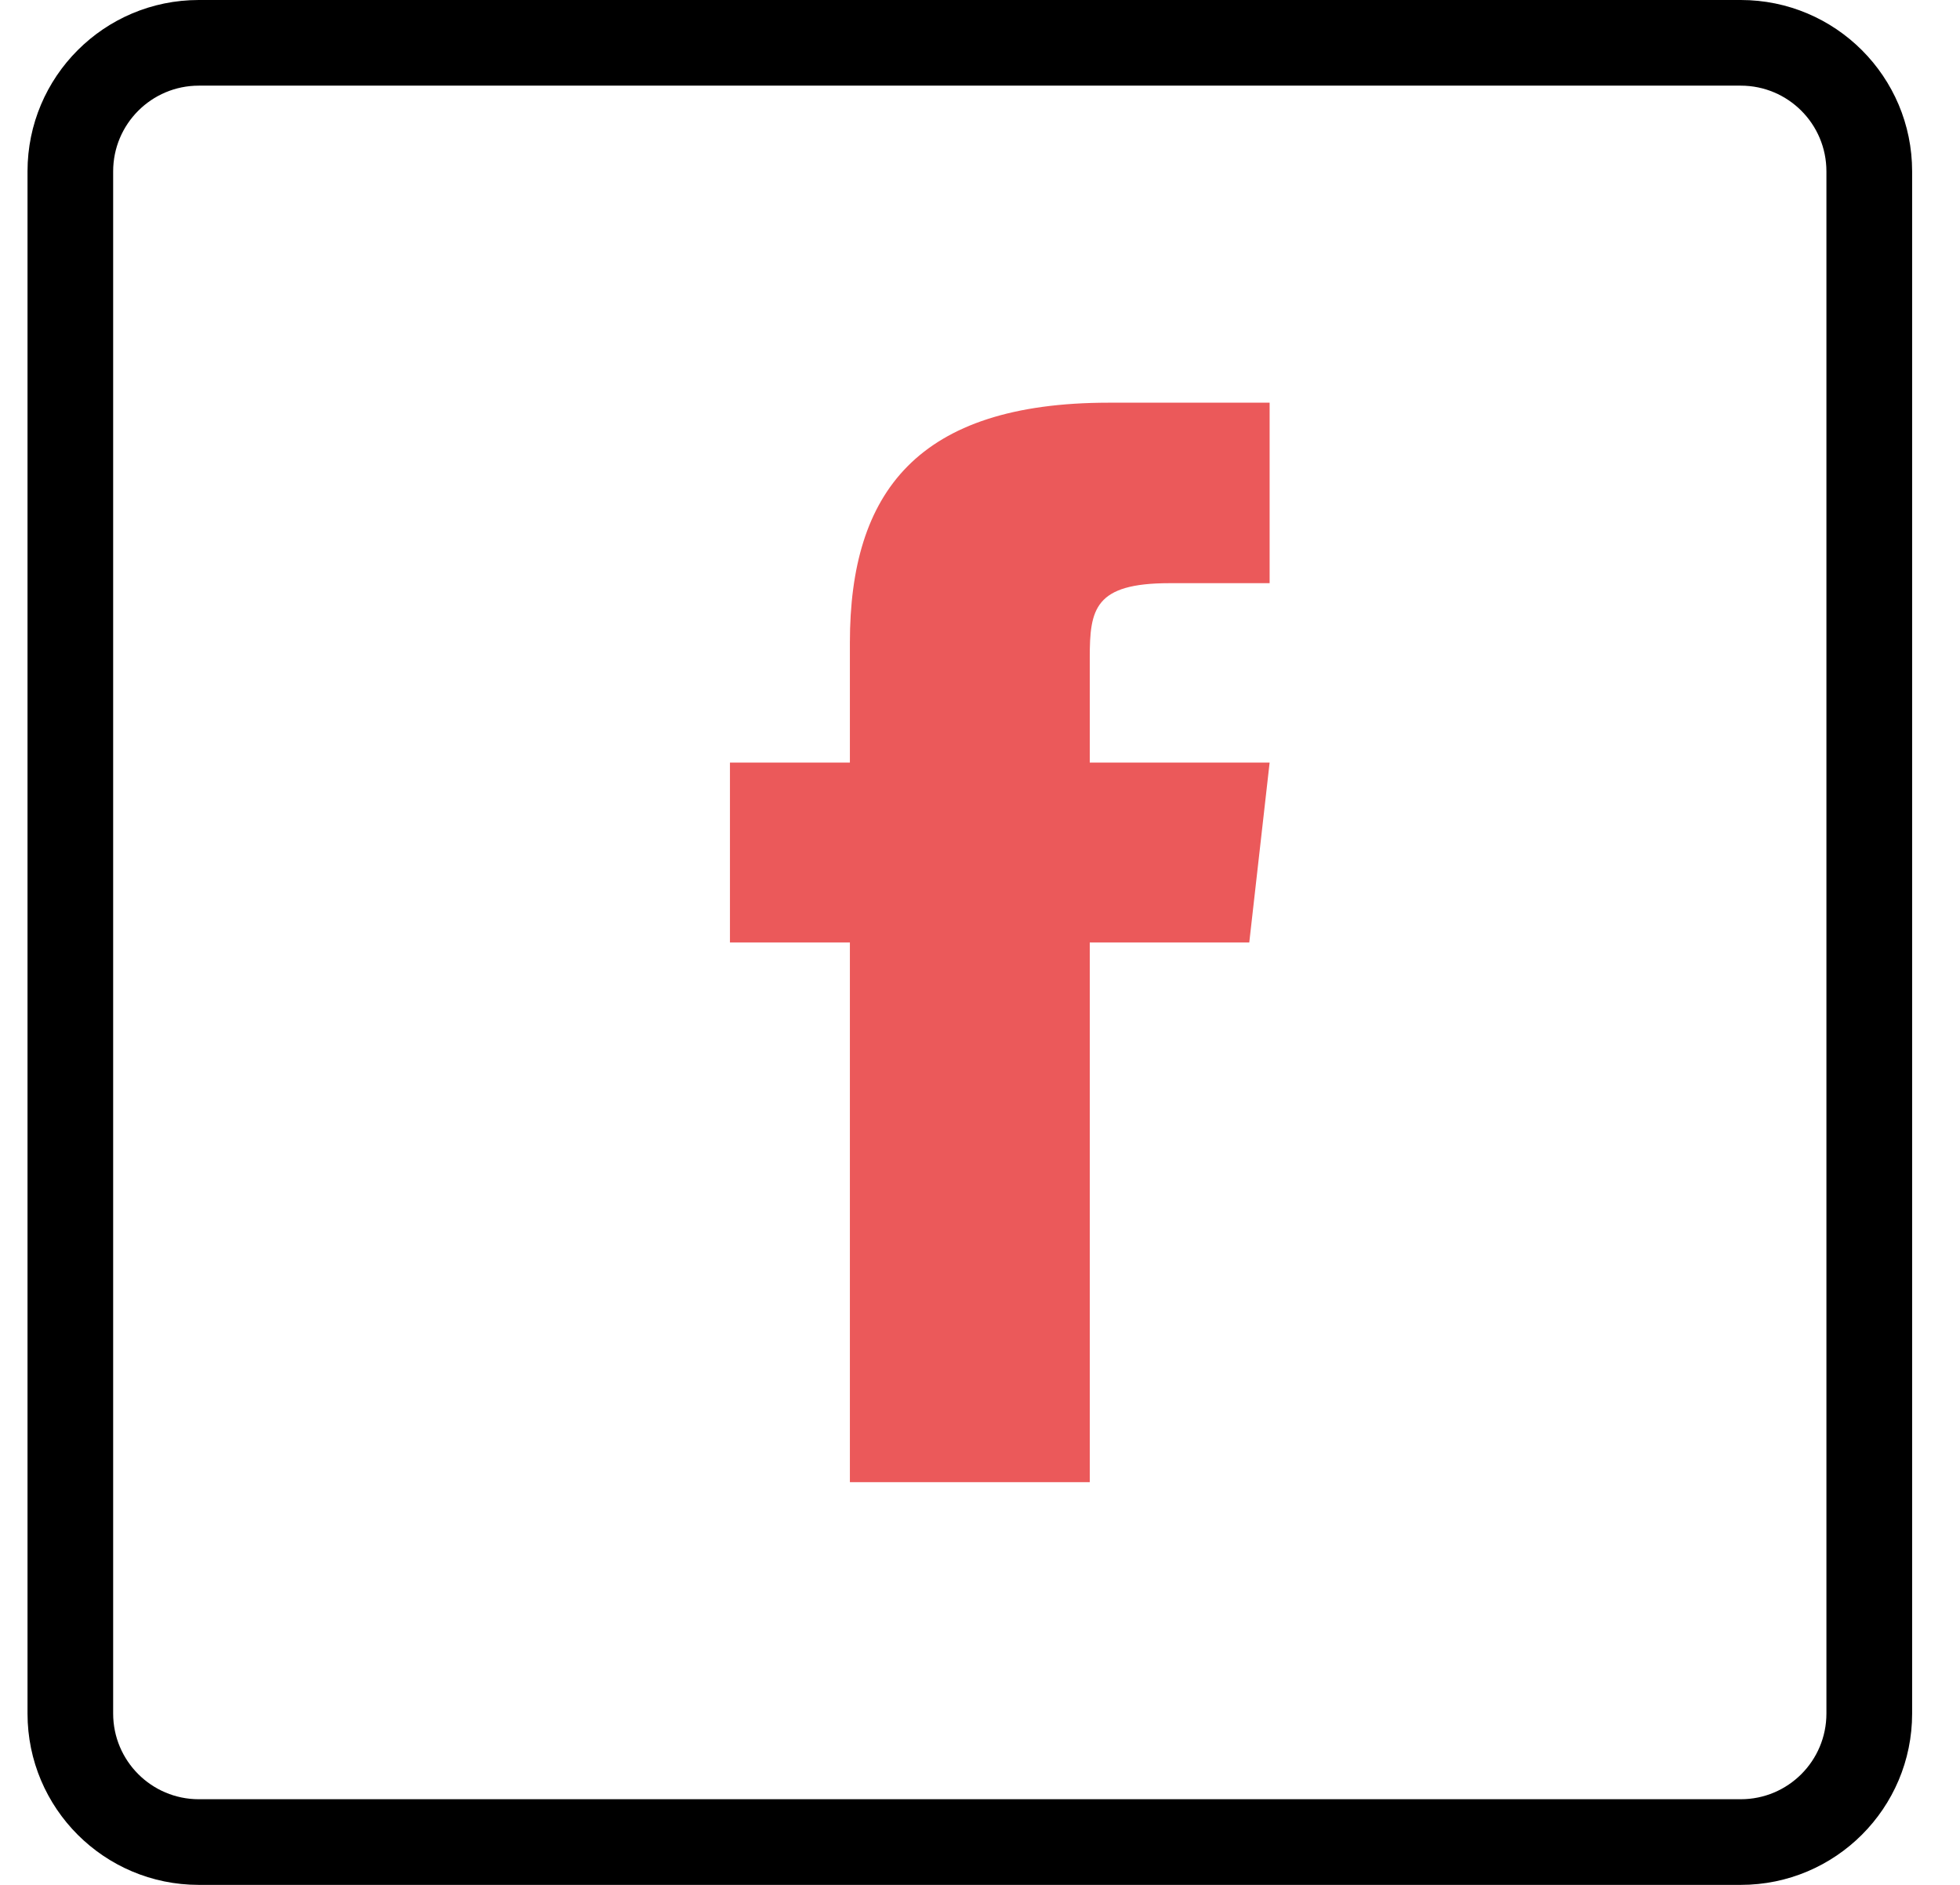
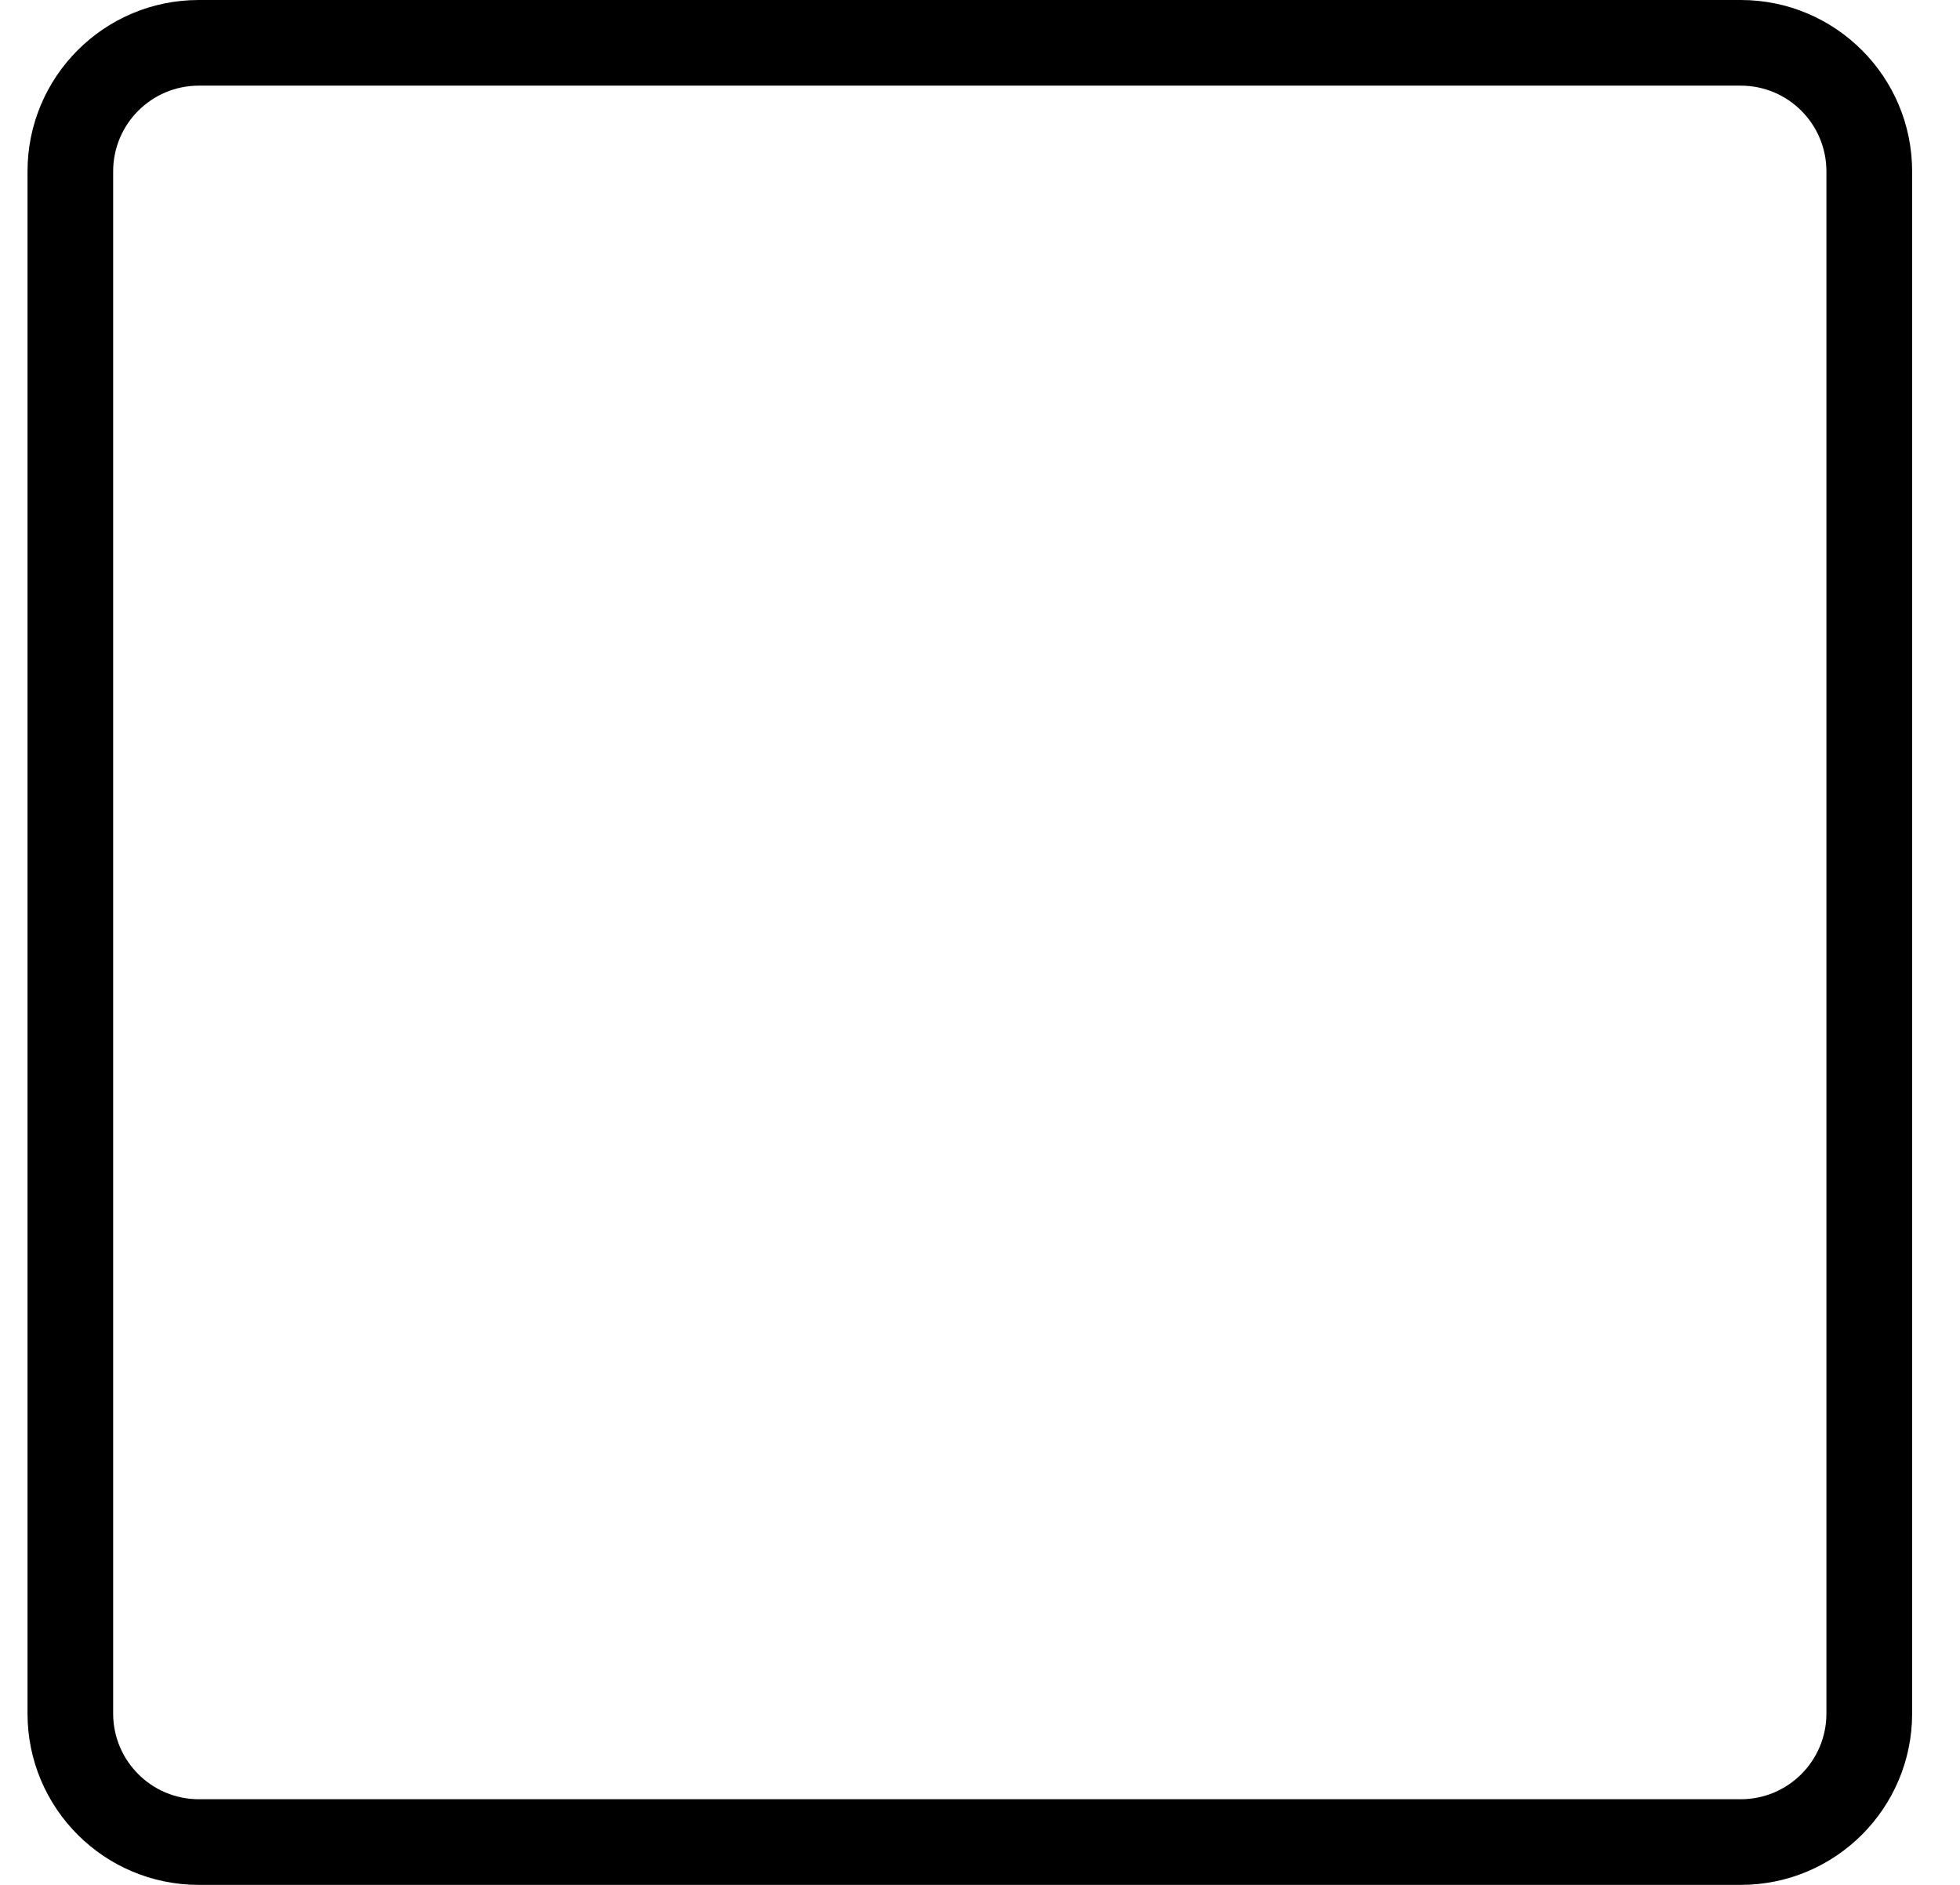
<svg xmlns="http://www.w3.org/2000/svg" width="26" height="25" viewBox="0 0 26 25" fill="none">
-   <path d="M11.274 8.523V10.114H9.683V12.5H11.274V19.659H14.456V12.5H16.572L16.842 10.114H14.456V8.722C14.456 8.077 14.52 7.735 15.514 7.735H16.842V5.341H14.71C12.165 5.341 11.274 6.534 11.274 8.523Z" fill="#EB595A" />
  <path d="M23.092 0H2.637C1.382 0 0.365 1.018 0.365 2.273V22.727C0.365 23.983 1.382 25 2.637 25H23.092C24.347 25 25.365 23.983 25.365 22.727V2.273C25.365 1.018 24.347 0 23.092 0ZM24.228 22.727C24.228 23.355 23.72 23.864 23.092 23.864H2.637C2.01 23.864 1.501 23.355 1.501 22.727V2.273C1.501 1.645 2.01 1.136 2.637 1.136H23.092C23.72 1.136 24.228 1.645 24.228 2.273V22.727Z" fill="black" />
</svg>